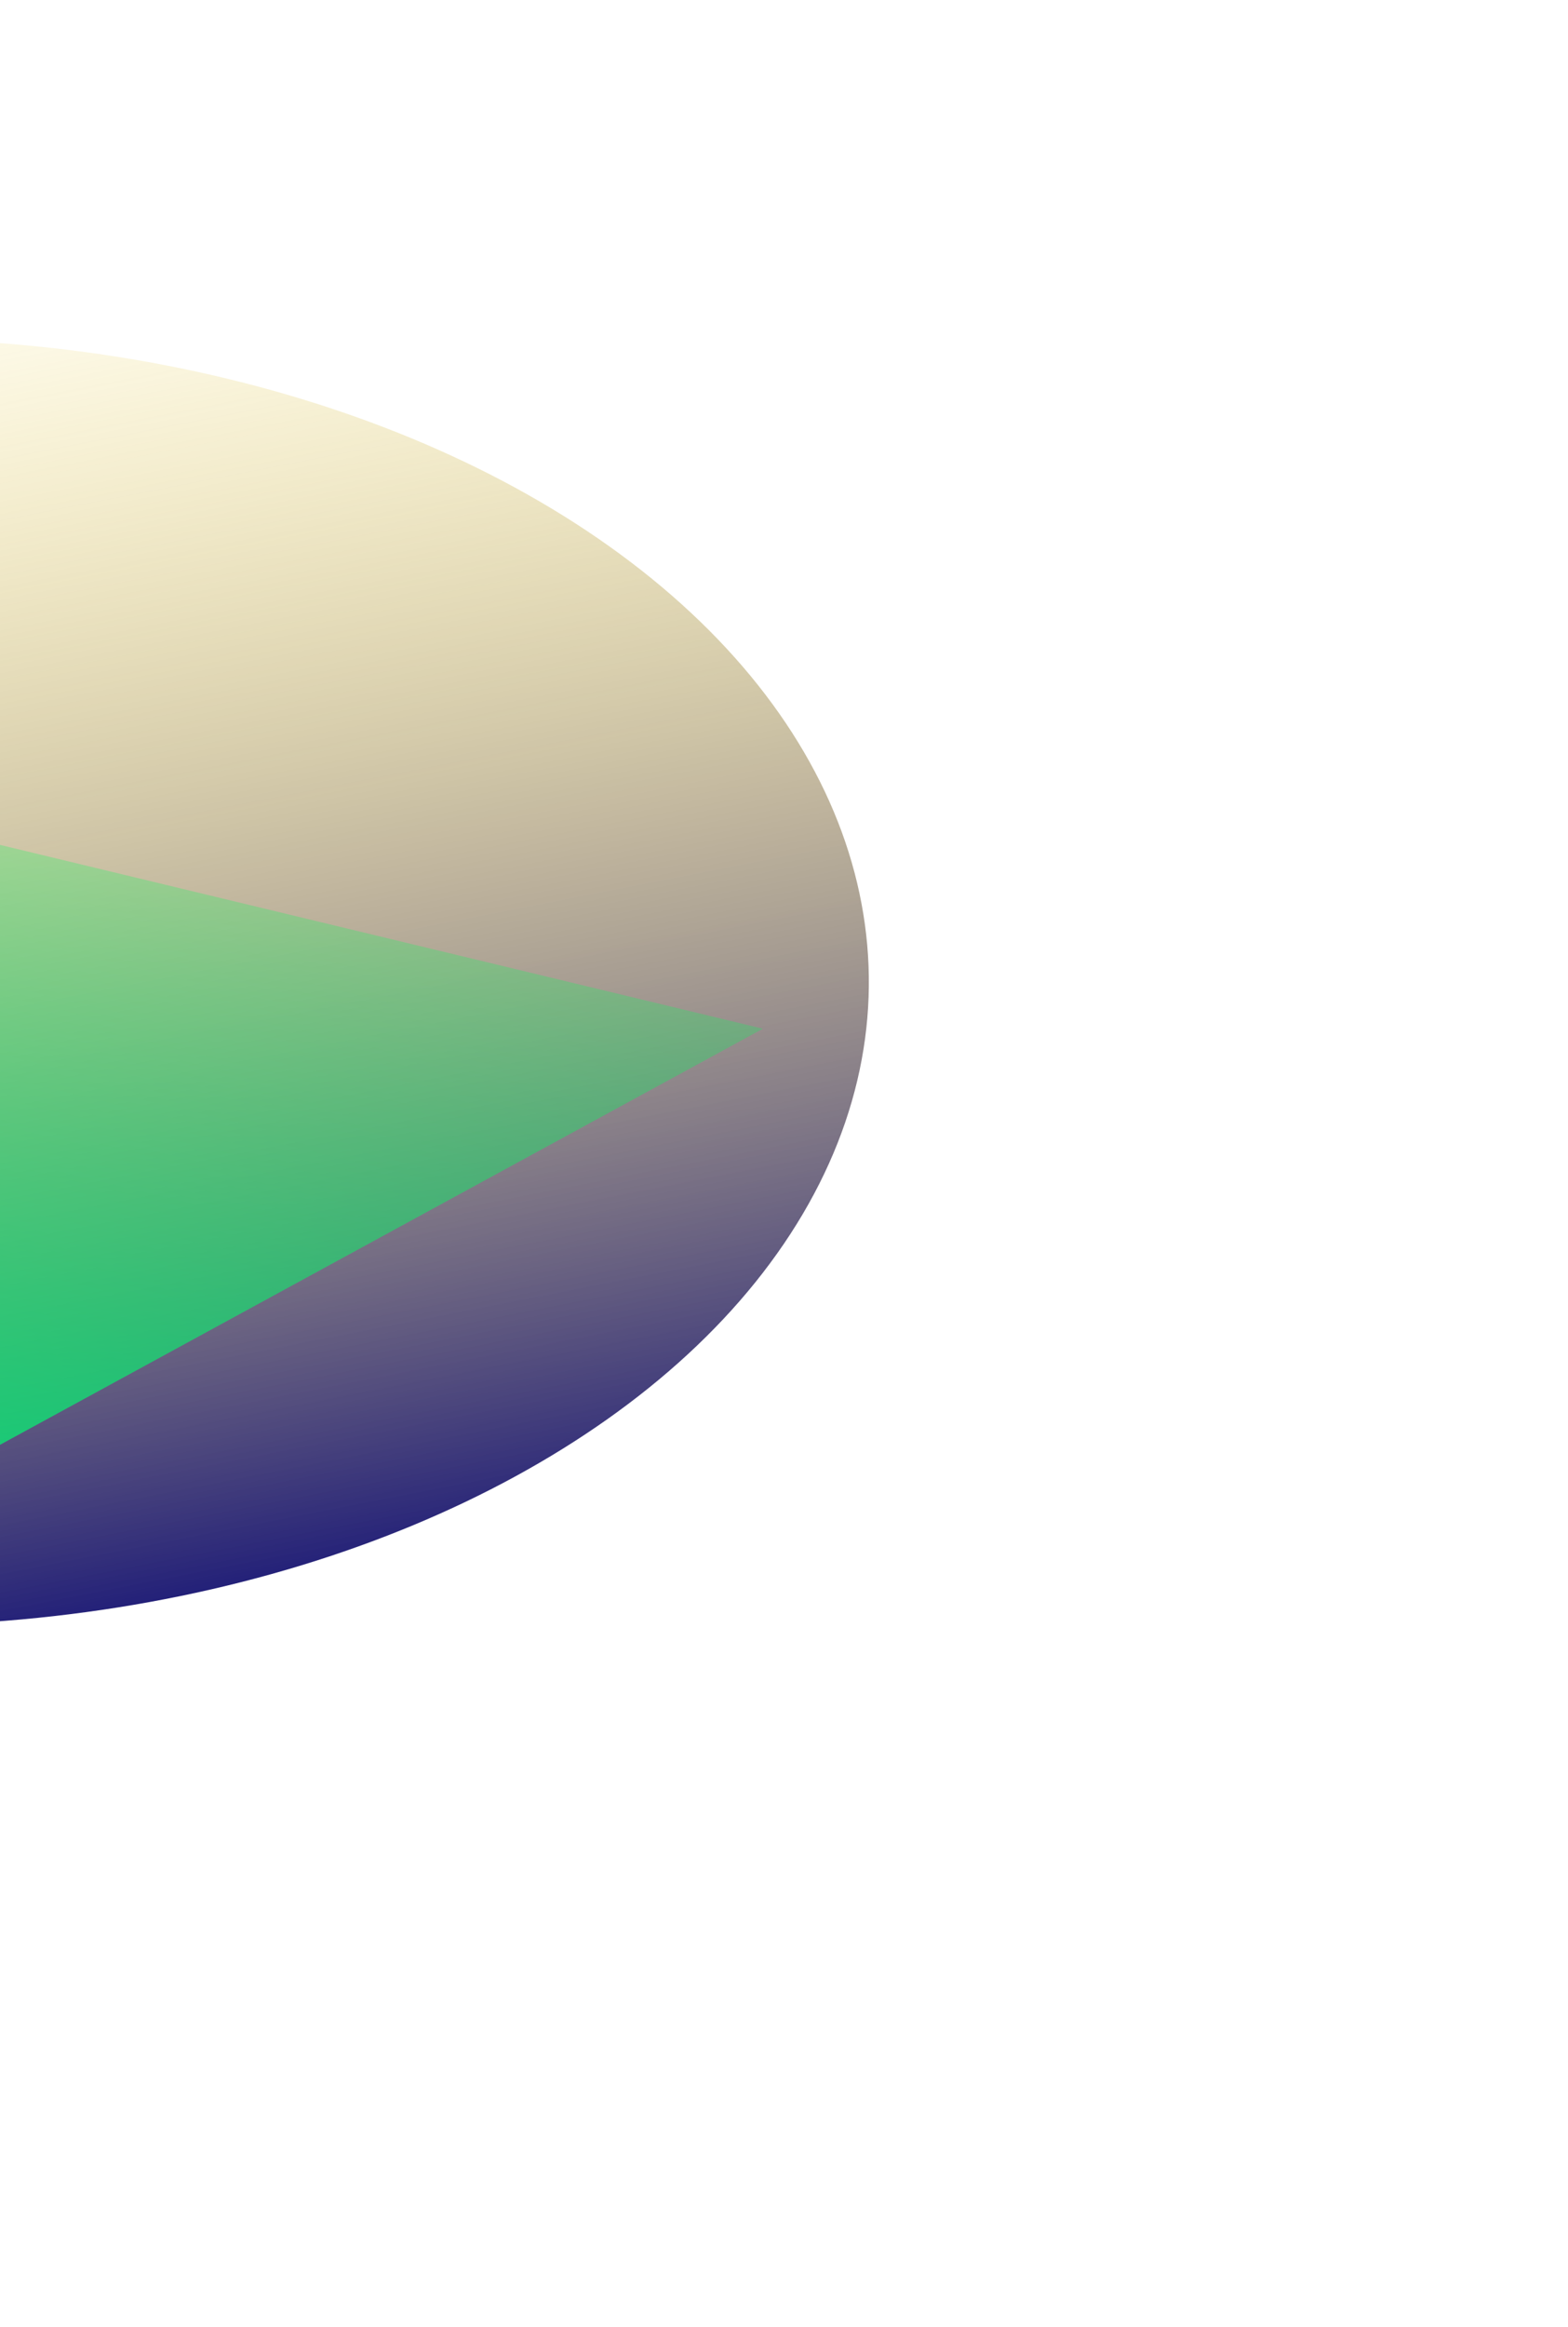
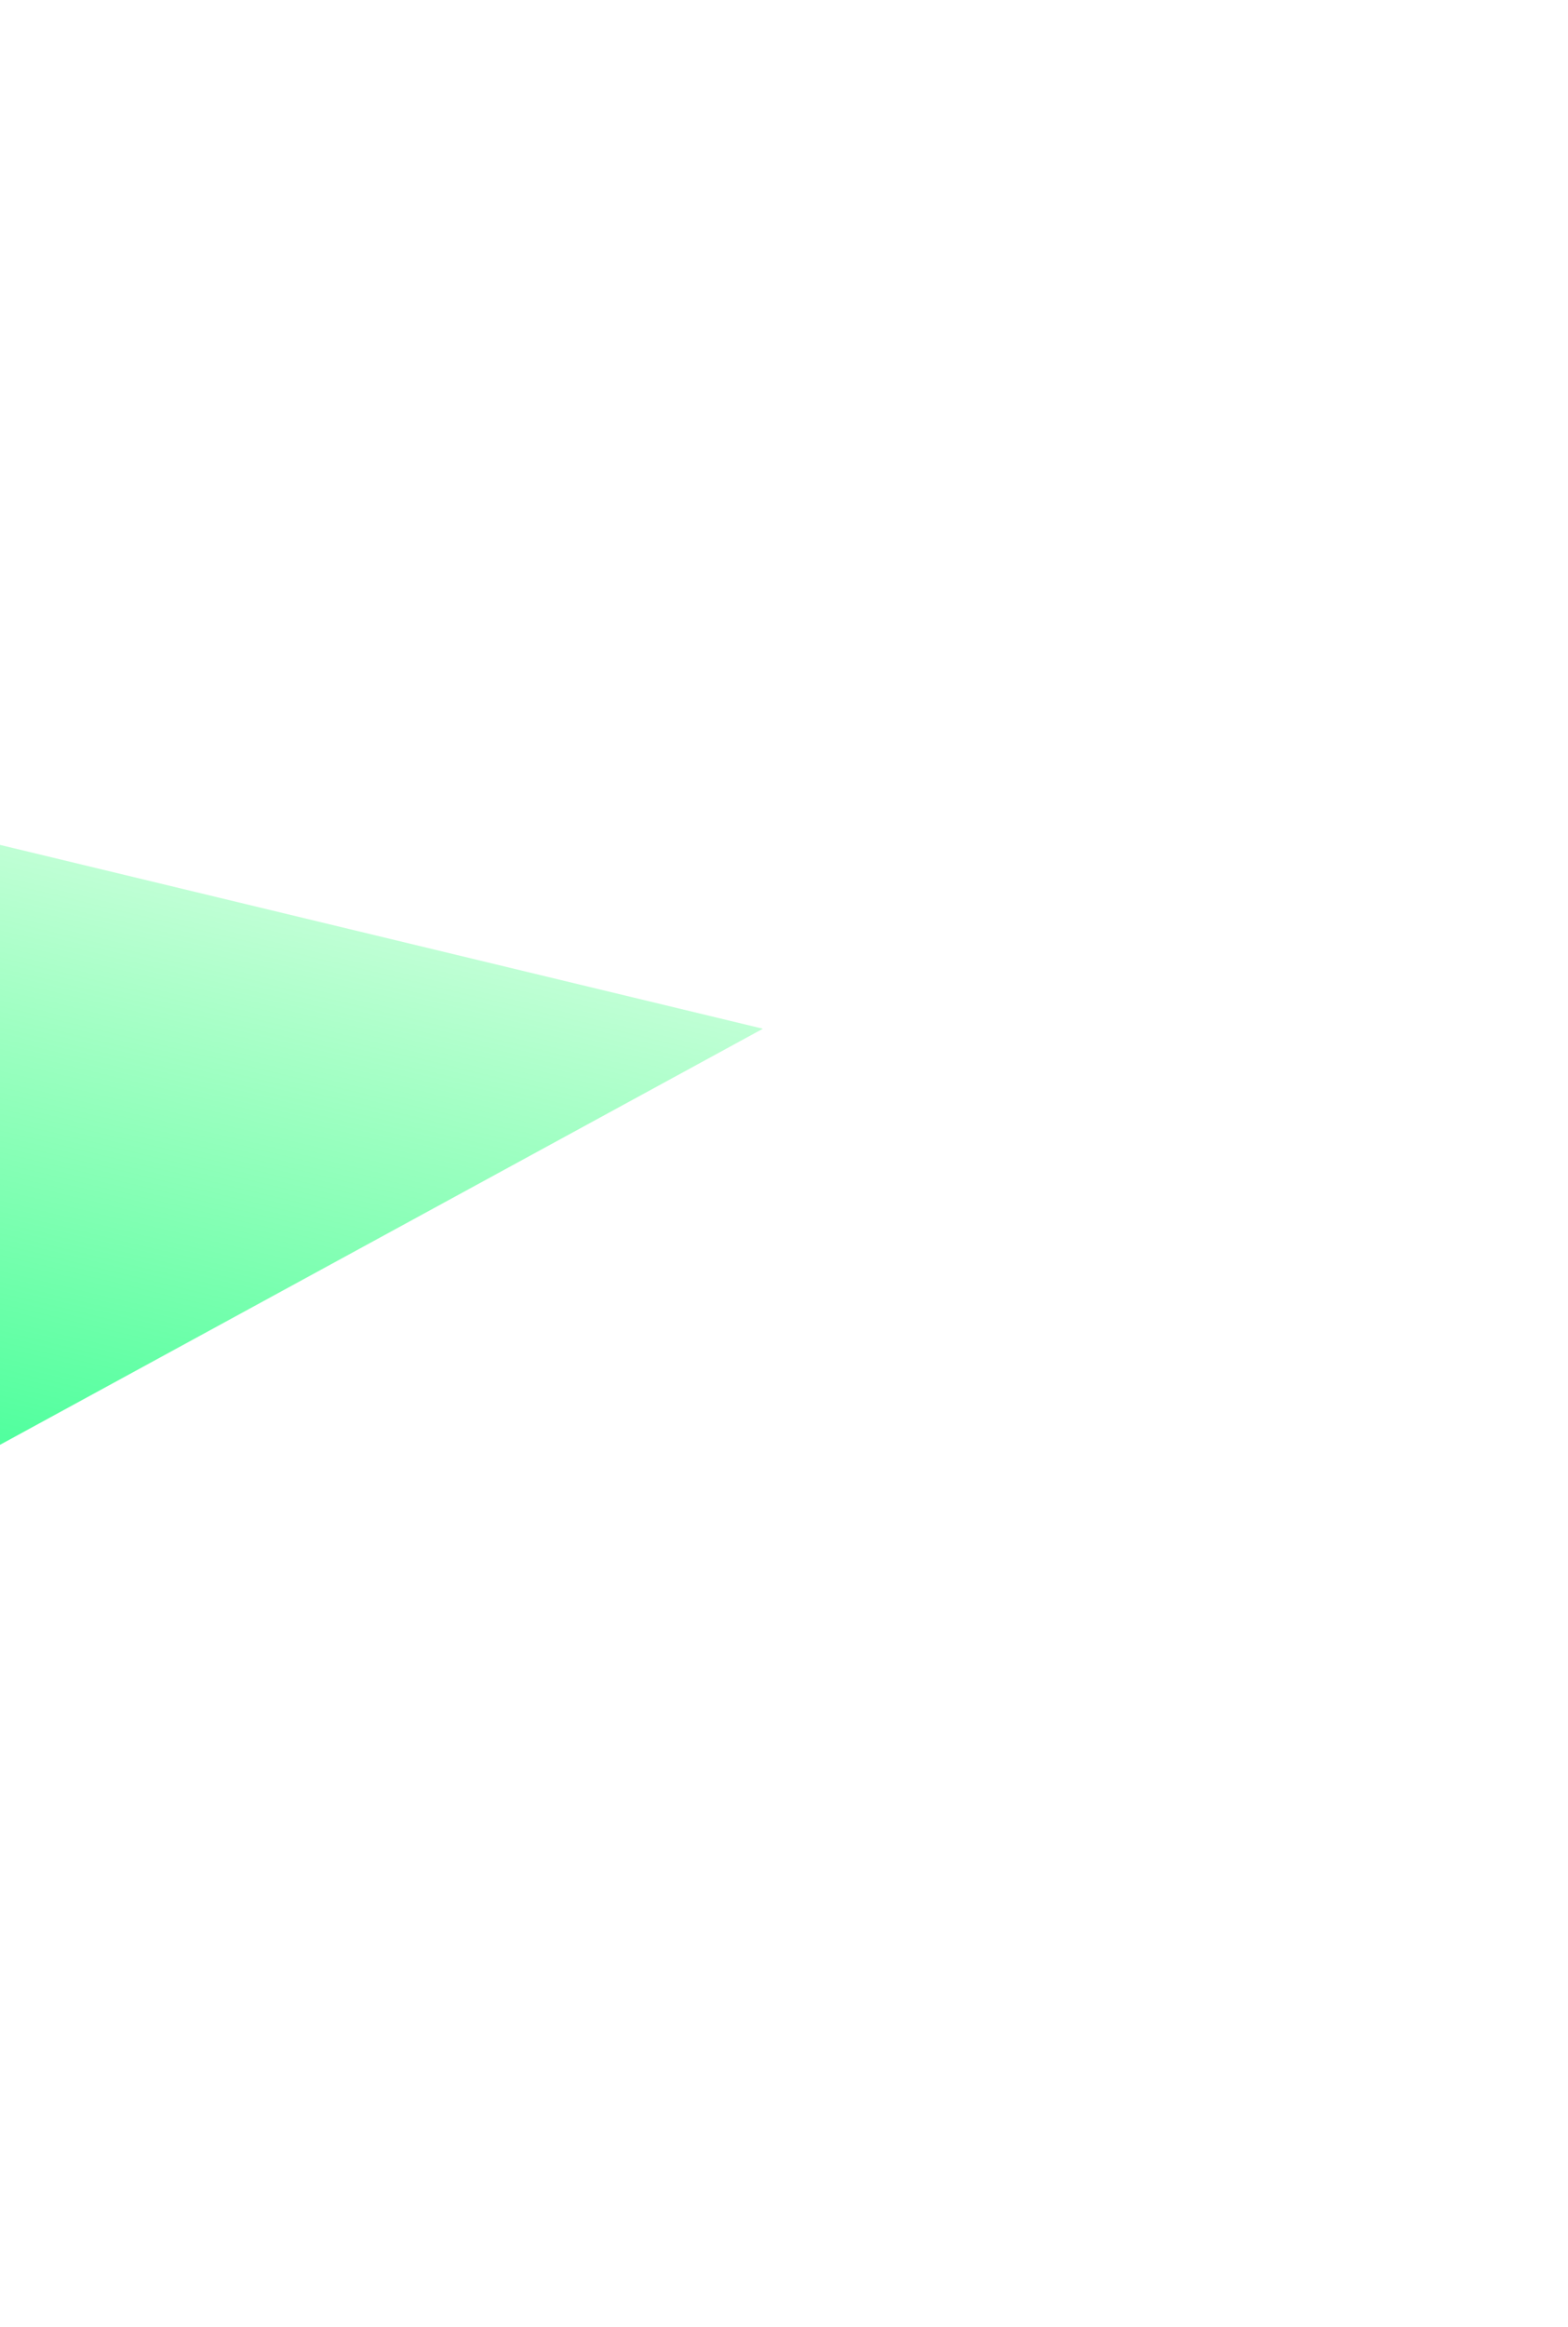
<svg xmlns="http://www.w3.org/2000/svg" width="449" height="666" viewBox="0 0 449 666" fill="none">
  <g filter="url(#filter0_f_272_3247)">
-     <ellipse cx="271.504" cy="198.17" rx="271.504" ry="198.17" transform="matrix(-0.972 -0.234 0.49 -0.872 134.393 517.428)" fill="url(#paint0_linear_272_3247)" />
-   </g>
+     </g>
  <g filter="url(#filter1_f_272_3247)">
    <path d="M-158.256 499.75L-241.662 183.596L218.455 294.407L-158.256 499.75Z" fill="url(#paint1_linear_272_3247)" />
  </g>
  <defs>
    <filter id="filter0_f_272_3247" x="-513.76" y="-102.969" width="962.685" height="768.204" filterUnits="userSpaceOnUse" color-interpolation-filters="sRGB">
      <feFlood flood-opacity="0" result="BackgroundImageFix" />
      <feBlend mode="normal" in="SourceGraphic" in2="BackgroundImageFix" result="shape" />
      <feGaussianBlur stdDeviation="100" result="effect1_foregroundBlur_272_3247" />
    </filter>
    <filter id="filter1_f_272_3247" x="-391.662" y="33.596" width="760.117" height="616.154" filterUnits="userSpaceOnUse" color-interpolation-filters="sRGB">
      <feFlood flood-opacity="0" result="BackgroundImageFix" />
      <feBlend mode="normal" in="SourceGraphic" in2="BackgroundImageFix" result="shape" />
      <feGaussianBlur stdDeviation="75" result="effect1_foregroundBlur_272_3247" />
    </filter>
    <linearGradient id="paint0_linear_272_3247" x1="56.128" y1="27.312" x2="298.82" y2="470.901" gradientUnits="userSpaceOnUse">
      <stop stop-color="#000077" />
      <stop offset="1" stop-color="#FFD600" stop-opacity="0" />
    </linearGradient>
    <linearGradient id="paint1_linear_272_3247" x1="-158.256" y1="499.75" x2="-68.398" y2="126.634" gradientUnits="userSpaceOnUse">
      <stop stop-color="#00FF85" />
      <stop offset="1" stop-color="#00FF47" stop-opacity="0" />
    </linearGradient>
  </defs>
</svg>